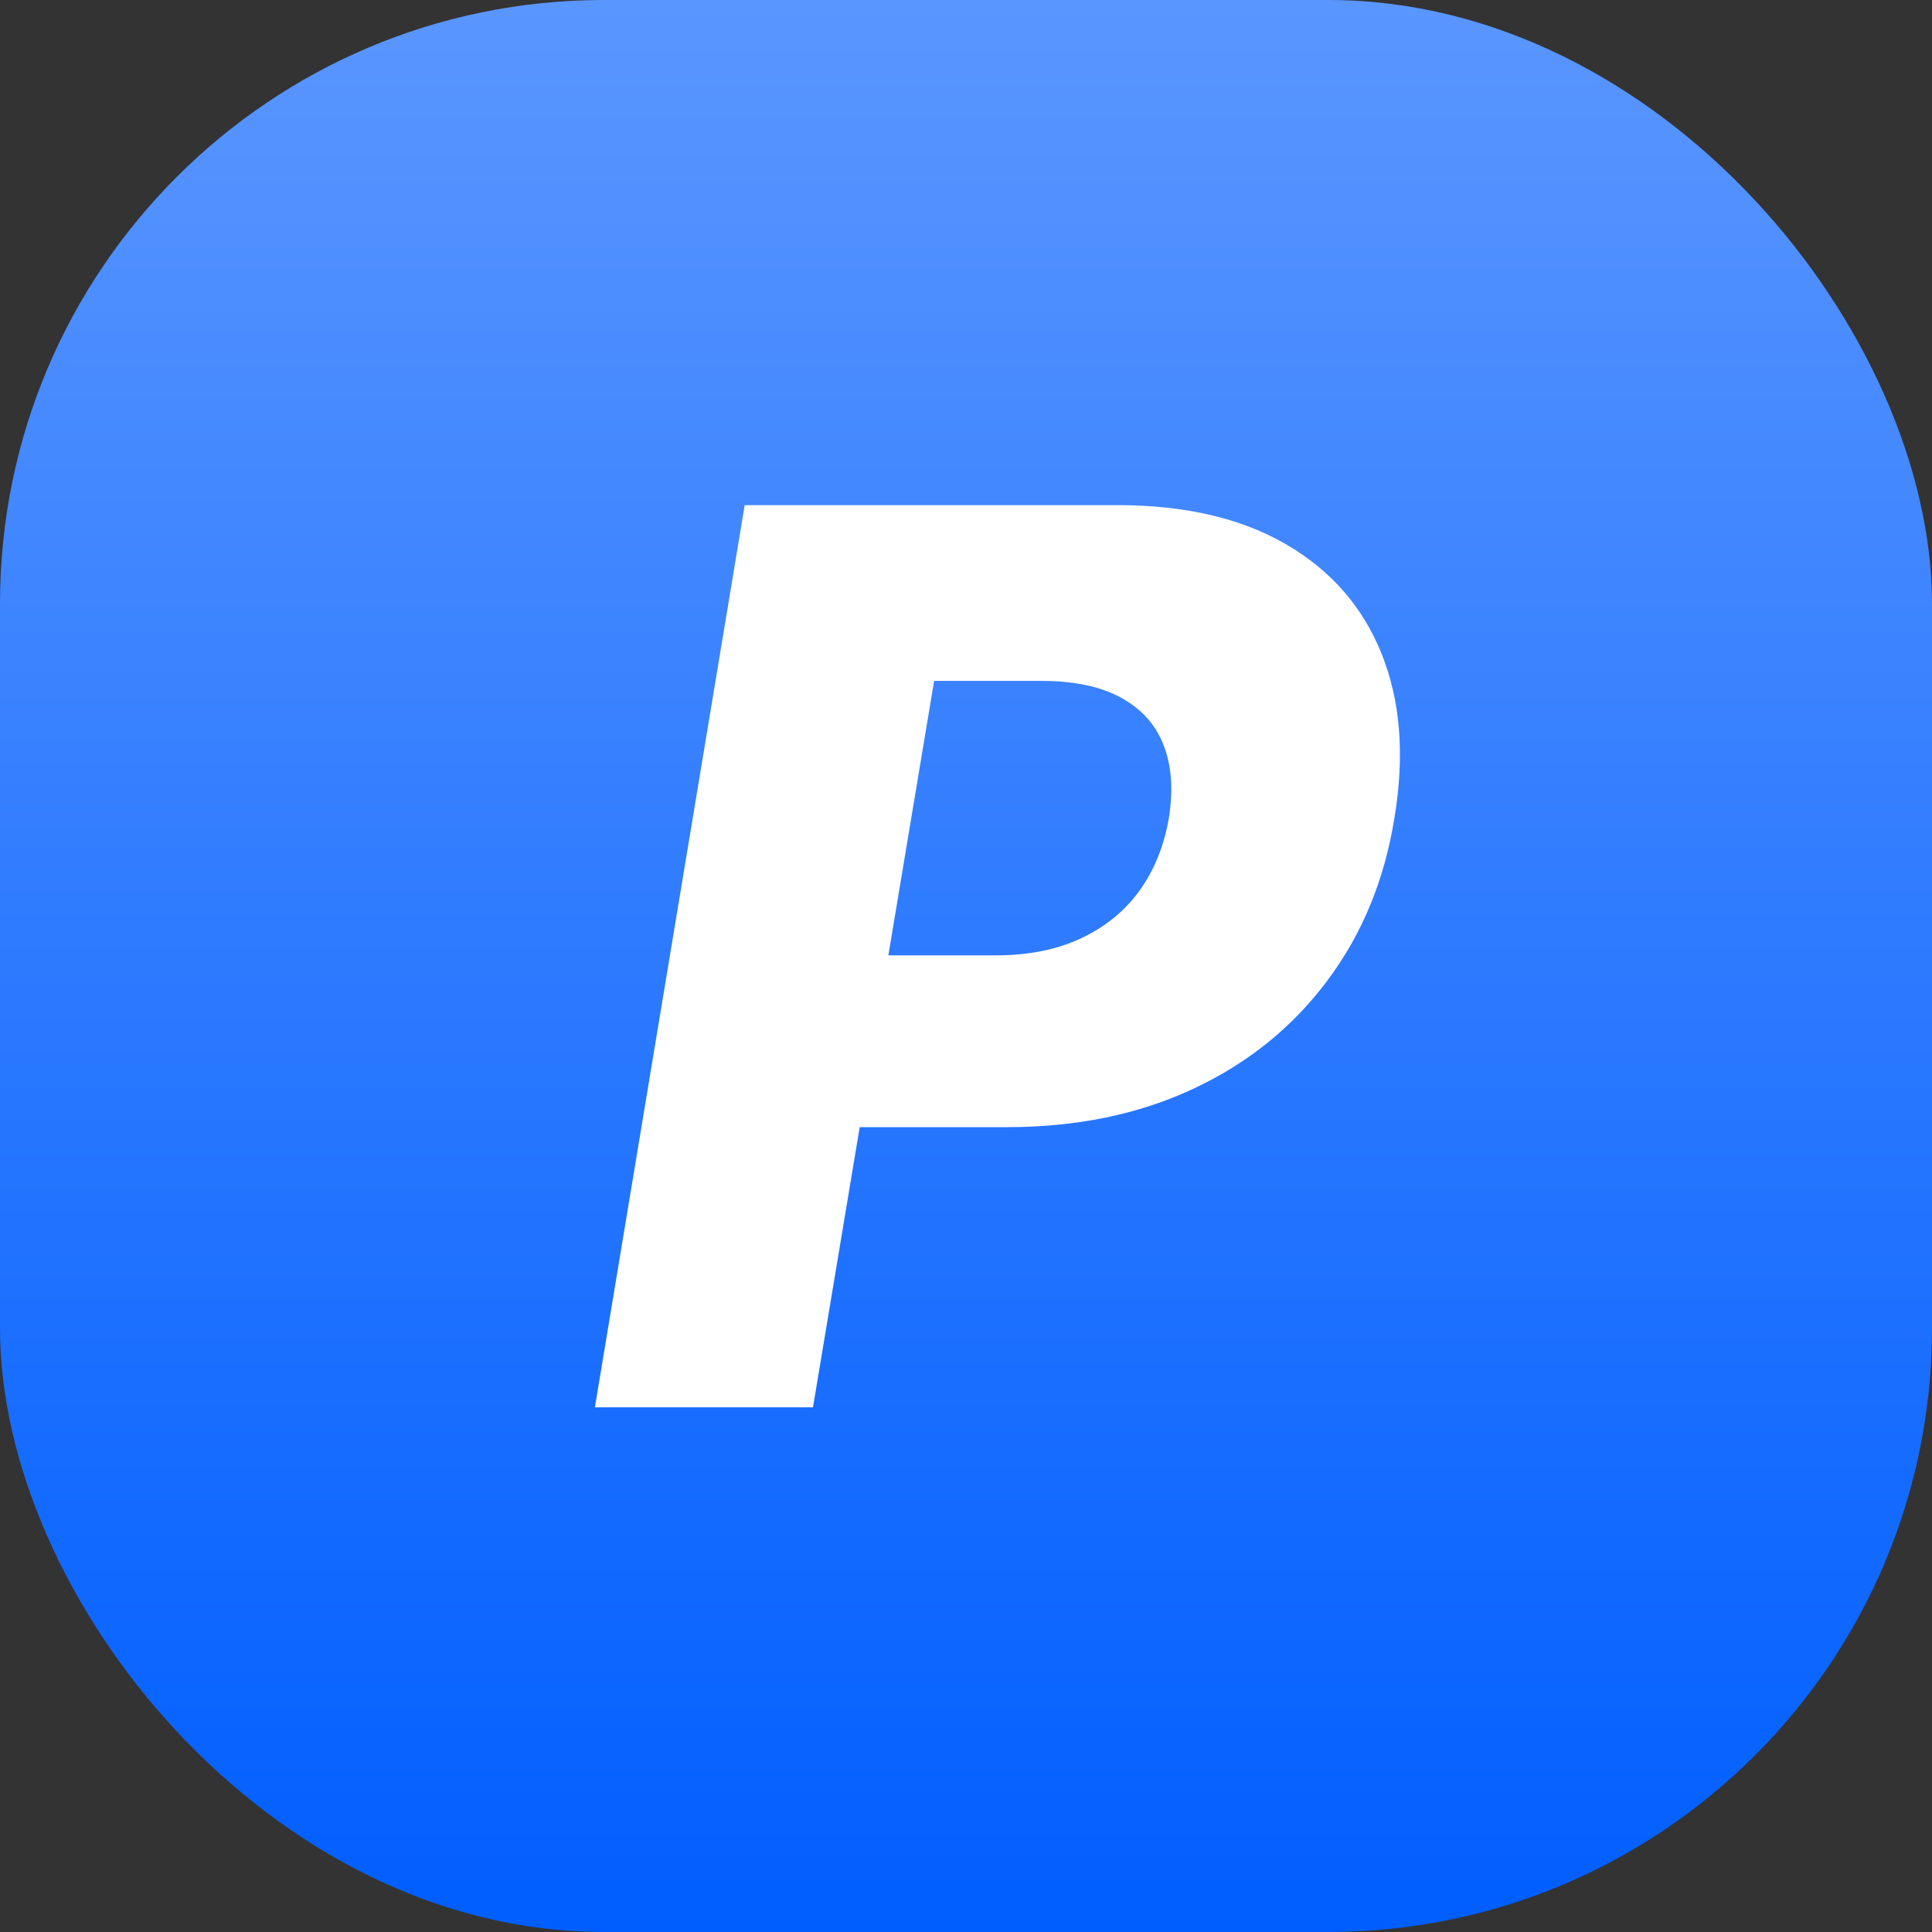
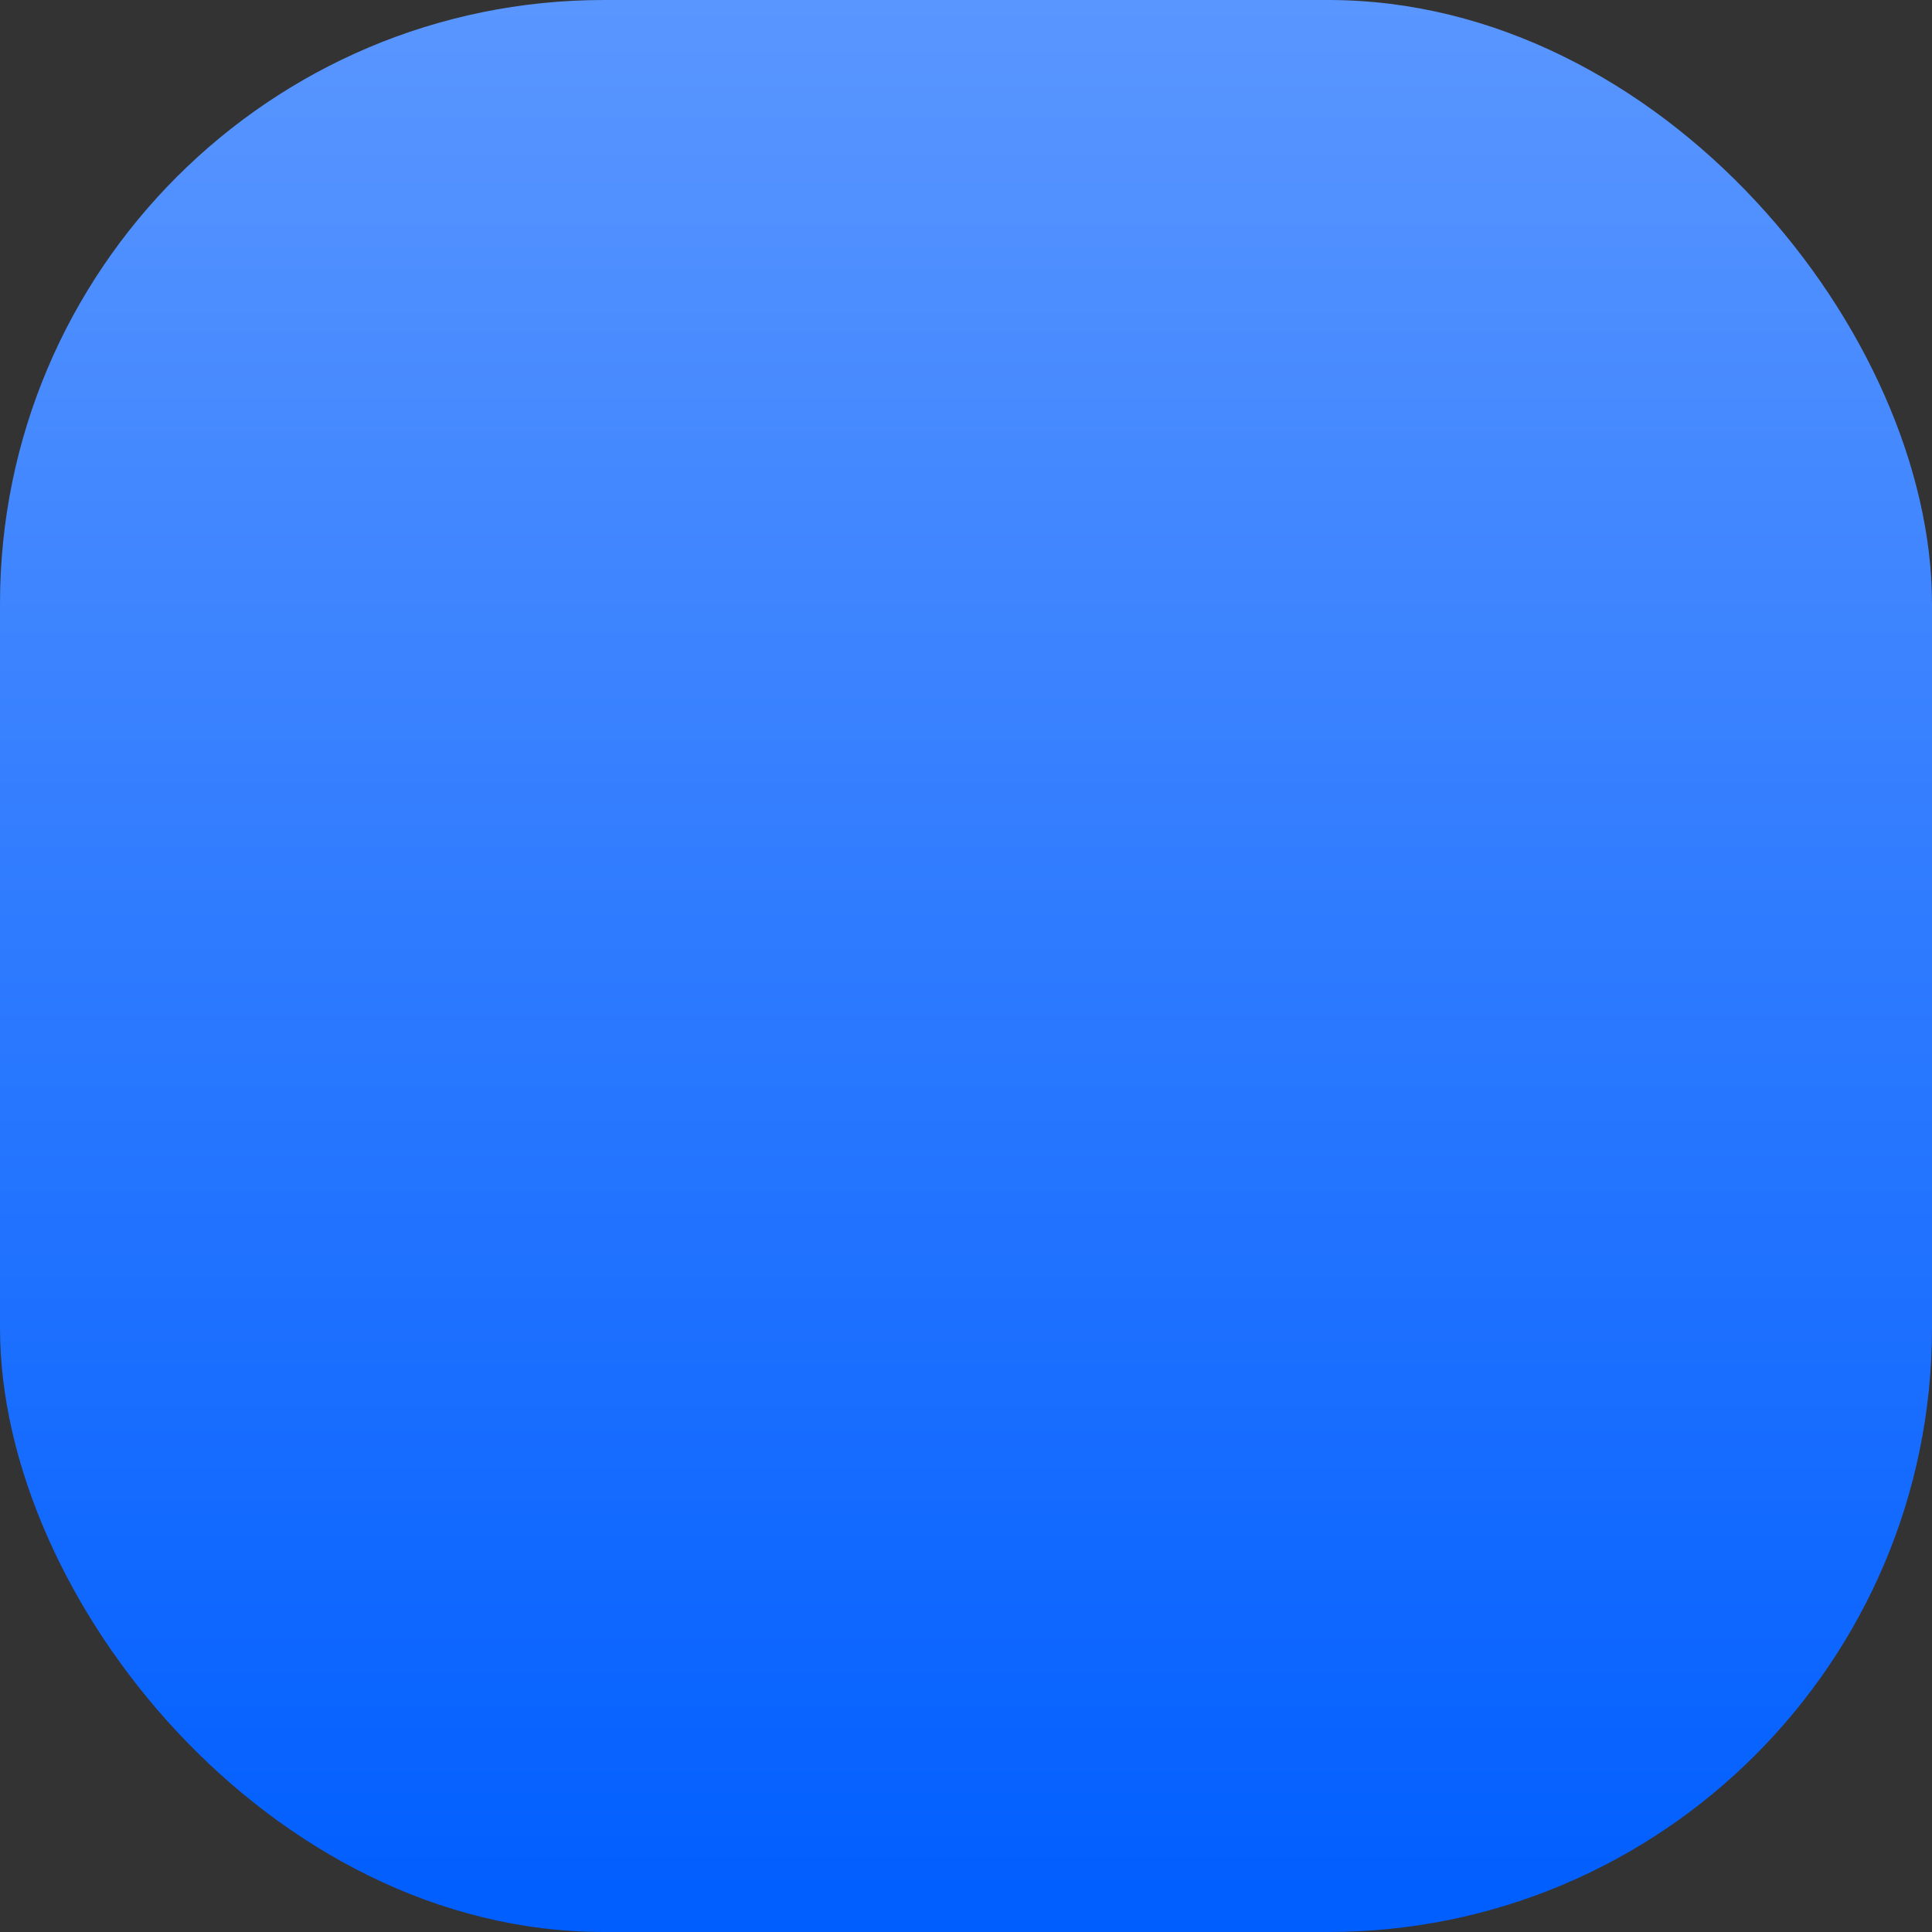
<svg xmlns="http://www.w3.org/2000/svg" width="48" height="48" viewBox="0 0 48 48" fill="none">
  <rect x="0" y="0" width="48" height="48" fill="#333333" stroke="none" />
  <g clip-path="url(#clip0_199_6)">
    <rect width="48" height="48" fill="url(#paint0_linear_199_6)" />
-     <path d="M14.78 34.965L18.502 12.55H27.761C29.439 12.55 30.837 12.875 31.953 13.524C33.069 14.173 33.861 15.082 34.328 16.249C34.795 17.417 34.901 18.77 34.646 20.31C34.398 21.864 33.839 23.218 32.971 24.371C32.11 25.523 31.001 26.417 29.644 27.052C28.286 27.687 26.743 28.004 25.014 28.004H19.311L20.023 23.736H24.729C25.554 23.736 26.265 23.593 26.864 23.309C27.469 23.024 27.954 22.627 28.319 22.116C28.684 21.605 28.925 21.003 29.042 20.31C29.151 19.617 29.107 19.018 28.91 18.515C28.713 18.004 28.359 17.61 27.849 17.333C27.345 17.056 26.688 16.917 25.878 16.917H23.208L20.198 34.965H14.78Z" fill="white" />
  </g>
  <defs>
    <linearGradient id="paint0_linear_199_6" x1="24" y1="0" x2="24" y2="48" gradientUnits="userSpaceOnUse">
      <stop stop-color="#5A96FF" />
      <stop offset="1" stop-color="#005EFF" />
    </linearGradient>
    <clipPath id="clip0_199_6">
      <rect width="48" height="48" rx="15" fill="white" />
    </clipPath>
  </defs>
</svg>